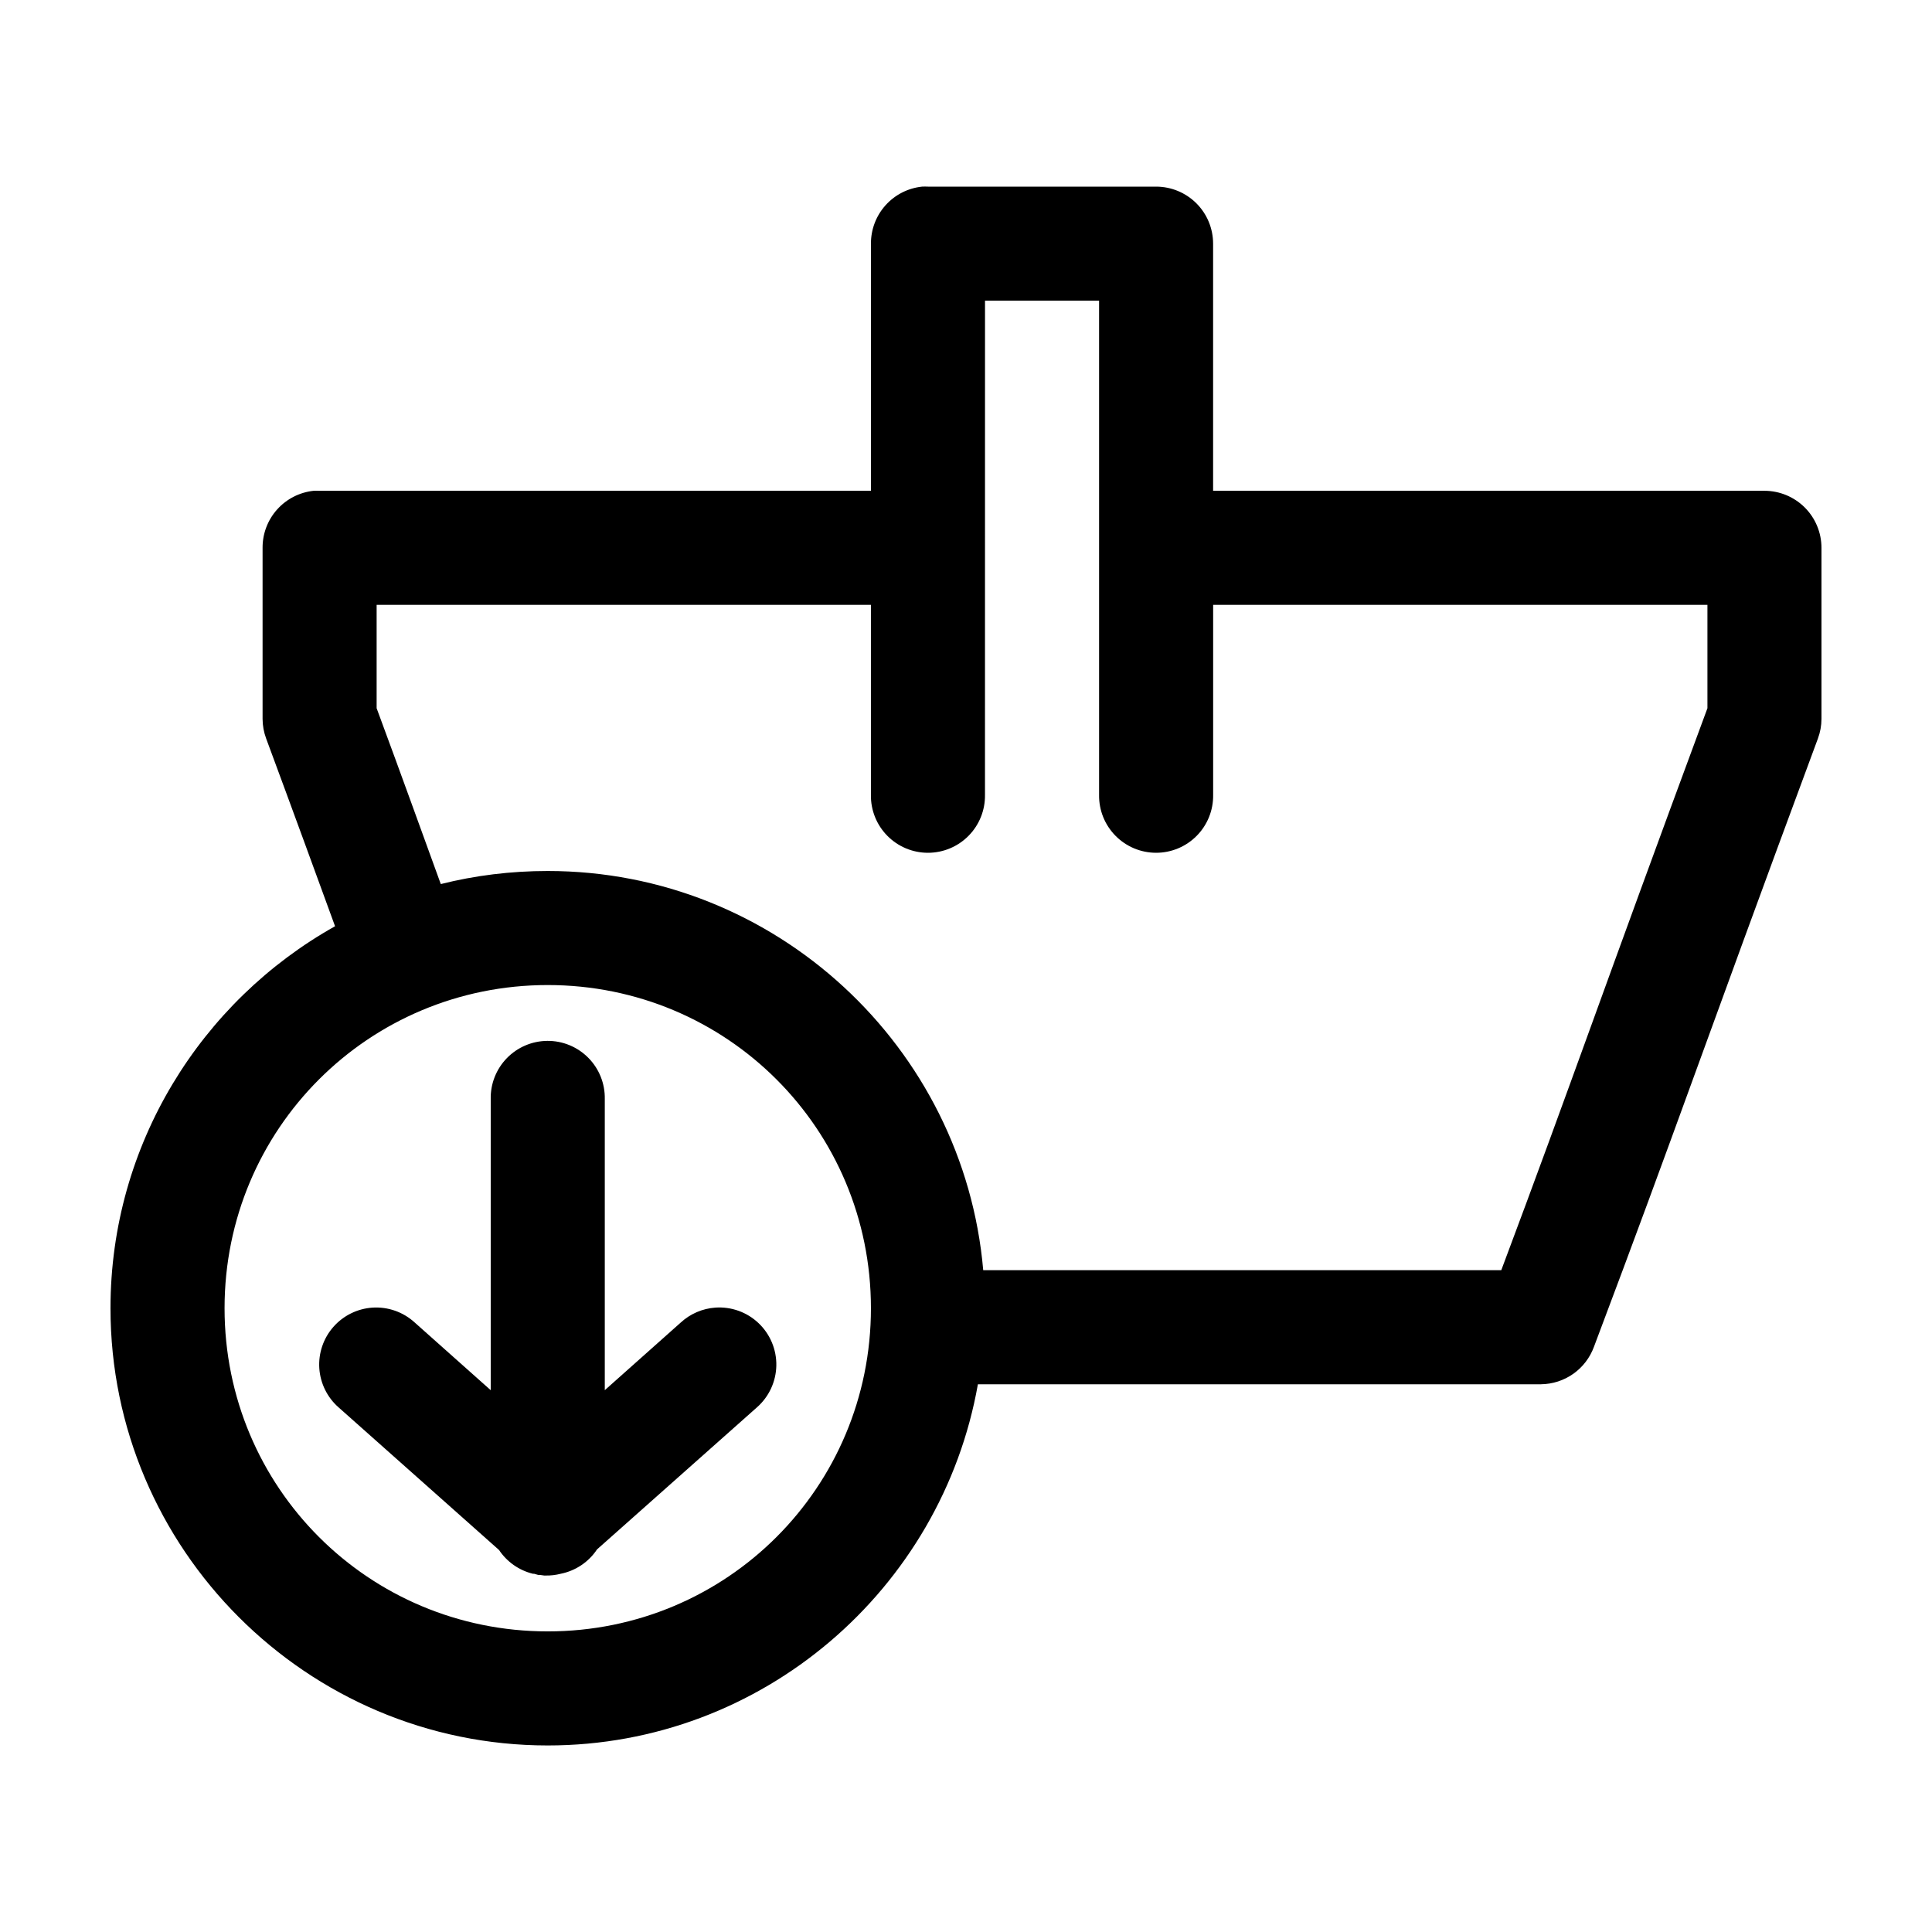
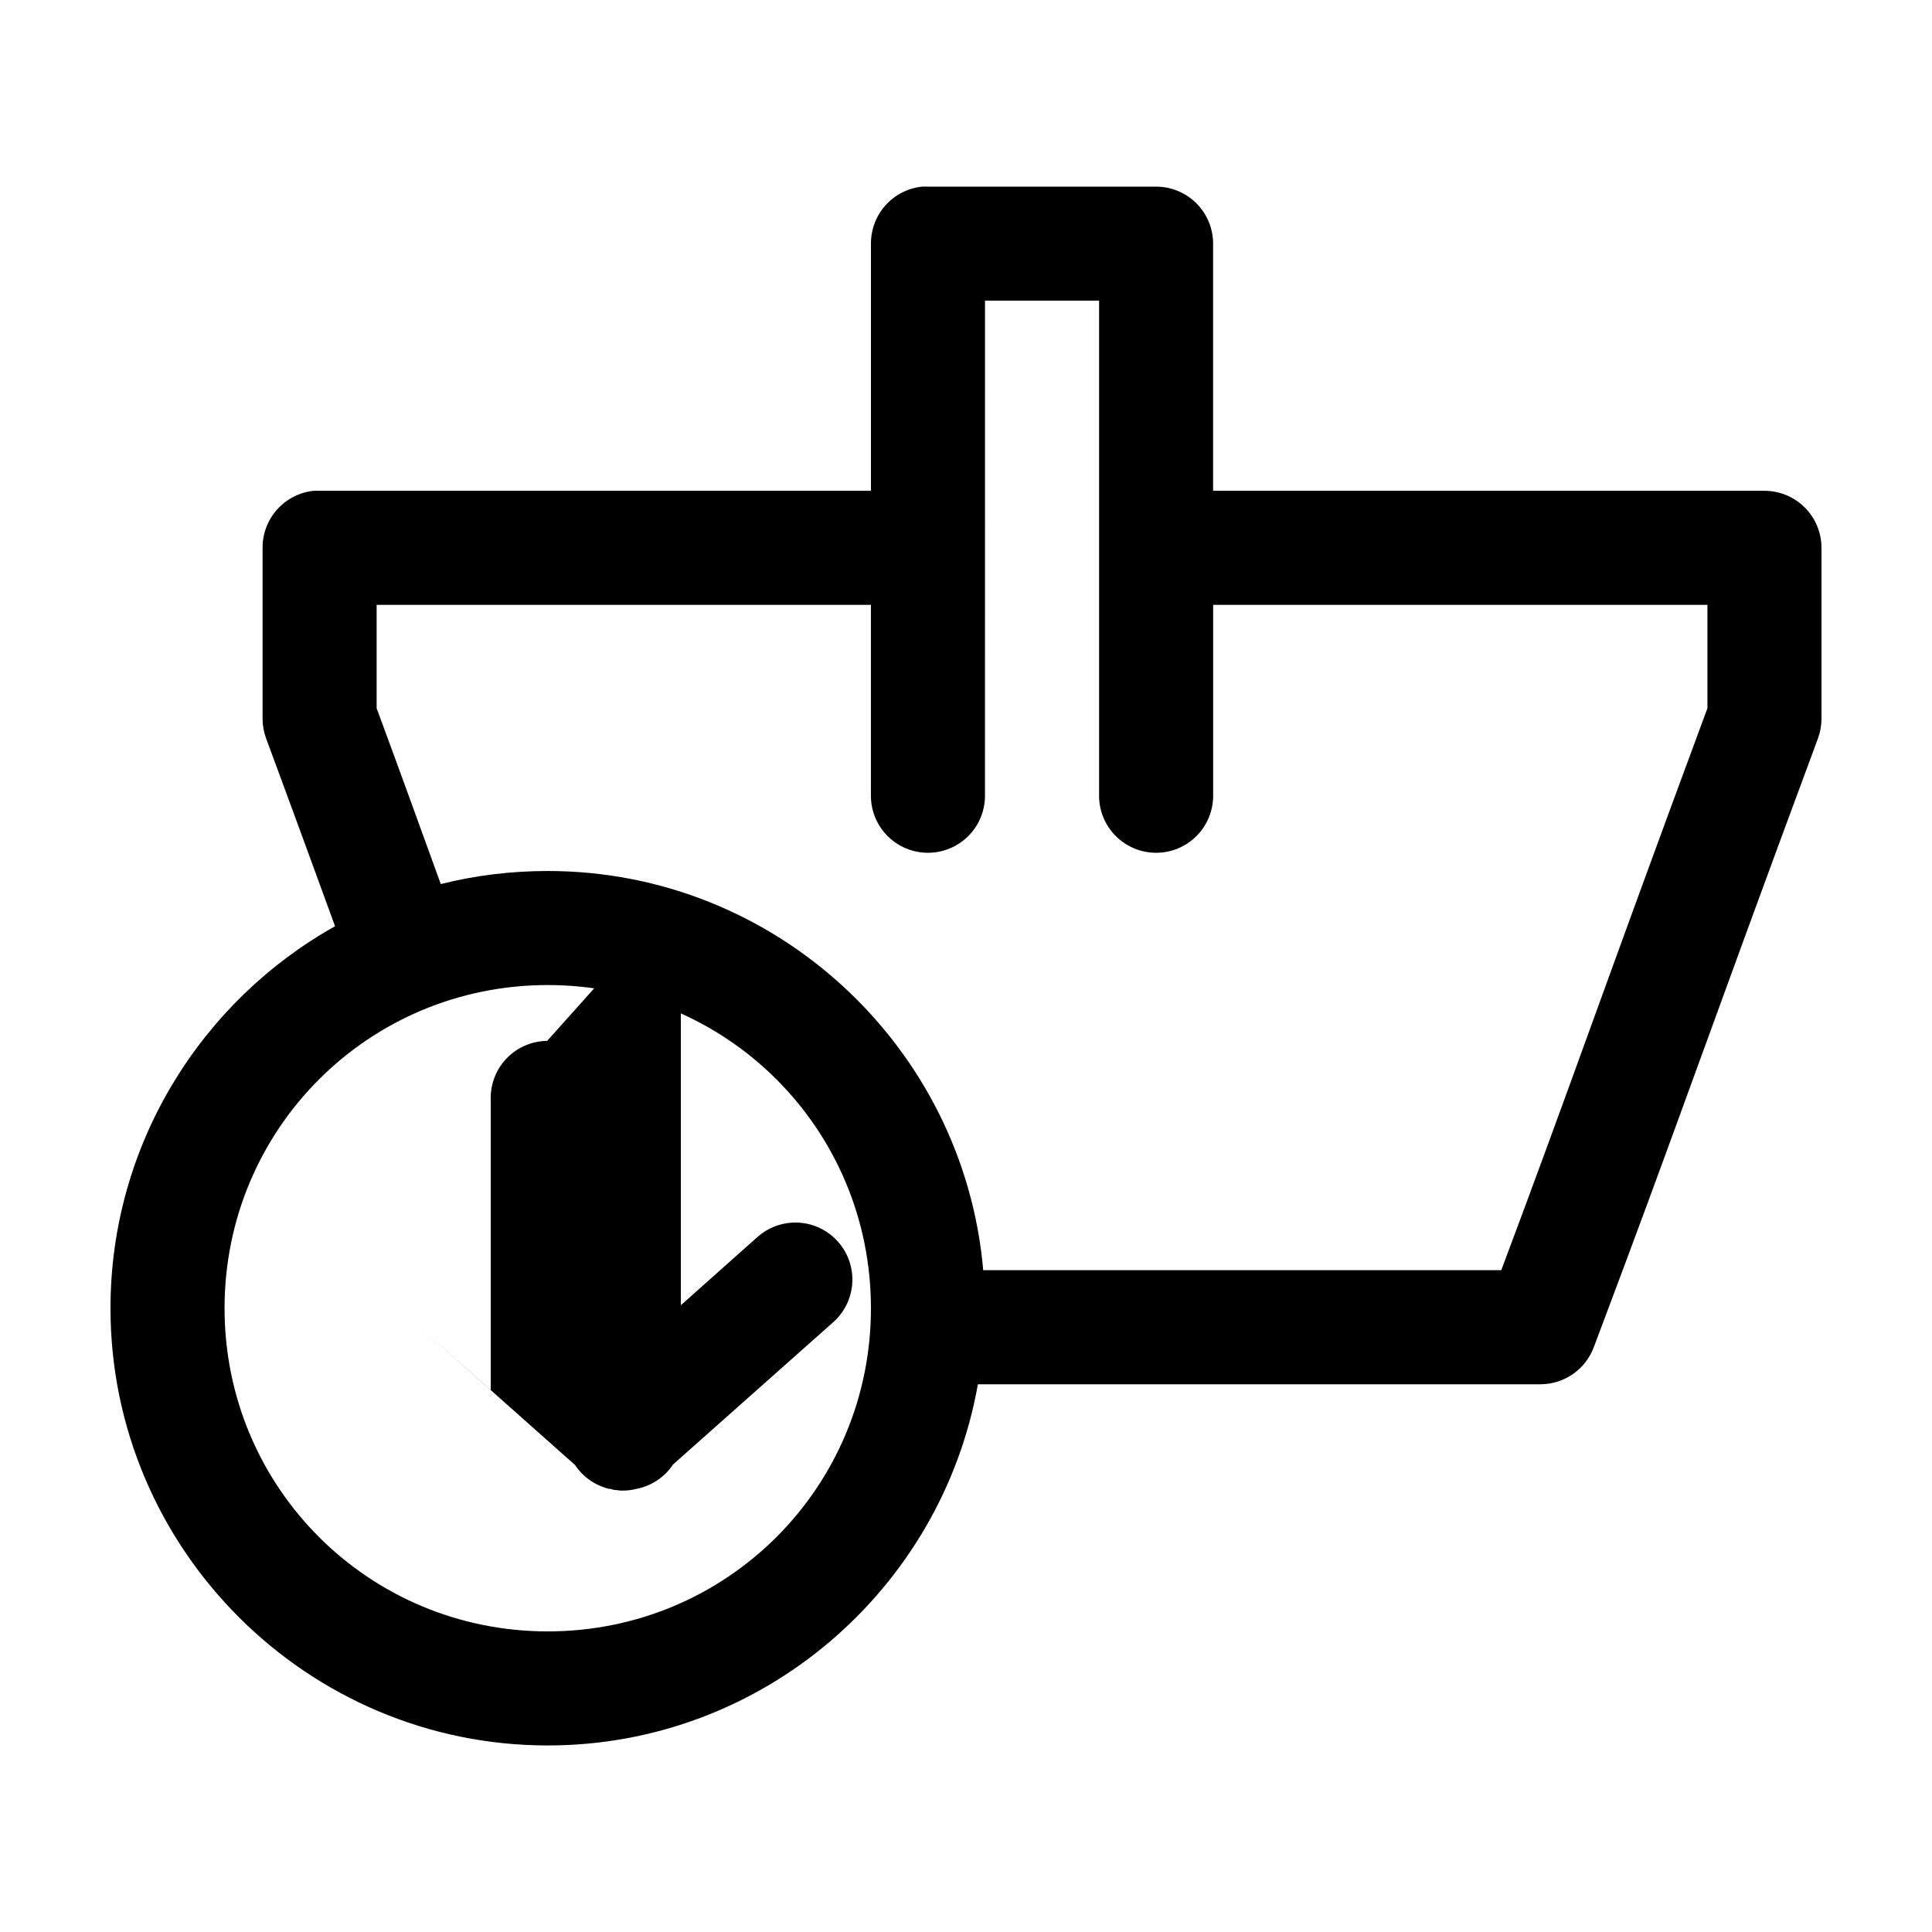
<svg xmlns="http://www.w3.org/2000/svg" fill="#000000" width="800px" height="800px" version="1.1" viewBox="144 144 512 512">
-   <path d="m388.35 193.46c-3.731 0.391-7.18 2.152-9.684 4.949-2.5 2.793-3.875 6.414-3.856 10.164v65.492h-146.11c-0.523-0.027-1.051-0.027-1.574 0-3.731 0.391-7.18 2.156-9.684 4.949-2.5 2.793-3.875 6.414-3.856 10.164v45.34c0.008 1.773 0.328 3.535 0.945 5.195 7.555 20.387 13.176 35.82 18.262 49.75-35.449 19.855-59.512 57.852-59.512 101.23 0 63.816 52.059 115.87 115.88 115.87 56.945 0 104.4-41.453 113.99-95.719h149.25v-0.004c3.066-0.035 6.047-1.004 8.551-2.777 2.5-1.77 4.406-4.262 5.461-7.141 22.84-60.586 27.48-75.215 59.355-161.21 0.617-1.66 0.938-3.422 0.941-5.195v-45.34c0-4.008-1.59-7.852-4.426-10.688-2.836-2.832-6.68-4.426-10.688-4.426h-146.11v-65.492c0-4.008-1.59-7.852-4.426-10.688-2.836-2.832-6.68-4.426-10.688-4.426h-60.457c-0.523-0.027-1.051-0.027-1.574 0zm16.688 30.227h30.23v130.98c-0.059 4.047 1.508 7.945 4.352 10.824 2.84 2.883 6.715 4.504 10.762 4.504s7.922-1.621 10.766-4.504c2.84-2.879 4.406-6.777 4.348-10.824v-50.379h130.99v27.395c-28.719 77.551-35.508 97.93-54.633 148.93h-137.29c-5.141-59.125-54.984-105.79-115.41-105.79-9.75 0-19.281 1.18-28.34 3.465-4.816-13.219-10.078-27.906-17.004-46.602v-27.395h130.99v50.379c-0.059 4.047 1.508 7.945 4.352 10.824 2.84 2.883 6.715 4.504 10.762 4.504s7.922-1.621 10.766-4.504c2.84-2.879 4.406-6.777 4.348-10.824zm-115.88 181.36c47.48 0 85.648 38.164 85.648 85.645 0 47.48-38.168 85.645-85.648 85.645-47.48 0-85.648-38.164-85.648-85.645 0-47.477 38.168-85.645 85.648-85.645zm-0.156 14.797c-4.039 0.043-7.891 1.695-10.699 4.594-2.809 2.898-4.344 6.801-4.258 10.836v77.141l-20.152-17.945c-3.035-2.777-7.074-4.199-11.18-3.938-4 0.266-7.731 2.106-10.375 5.121-2.644 3.012-3.981 6.953-3.719 10.953 0.266 4 2.106 7.734 5.121 10.375l42.508 37.785c2.098 3.148 5.301 5.394 8.973 6.297h0.316c0.363 0.117 0.73 0.223 1.102 0.312 0.156 0.004 0.316 0.004 0.473 0 0.367 0.066 0.734 0.117 1.102 0.156h0.316c1.379 0.031 2.758-0.129 4.094-0.473 3.93-0.793 7.383-3.117 9.602-6.457l42.352-37.621c3.195-2.797 5.066-6.812 5.156-11.059 0.086-4.246-1.617-8.332-4.695-11.262-3.074-2.93-7.242-4.426-11.48-4.129-3.402 0.246-6.617 1.633-9.133 3.938l-20.152 17.945v-77.141c0.086-4.09-1.488-8.039-4.367-10.945-2.879-2.91-6.812-4.527-10.902-4.484z" />
+   <path d="m388.35 193.46c-3.731 0.391-7.18 2.152-9.684 4.949-2.5 2.793-3.875 6.414-3.856 10.164v65.492h-146.11c-0.523-0.027-1.051-0.027-1.574 0-3.731 0.391-7.18 2.156-9.684 4.949-2.5 2.793-3.875 6.414-3.856 10.164v45.34c0.008 1.773 0.328 3.535 0.945 5.195 7.555 20.387 13.176 35.82 18.262 49.75-35.449 19.855-59.512 57.852-59.512 101.23 0 63.816 52.059 115.87 115.88 115.87 56.945 0 104.4-41.453 113.99-95.719h149.25v-0.004c3.066-0.035 6.047-1.004 8.551-2.777 2.5-1.77 4.406-4.262 5.461-7.141 22.84-60.586 27.48-75.215 59.355-161.21 0.617-1.66 0.938-3.422 0.941-5.195v-45.34c0-4.008-1.59-7.852-4.426-10.688-2.836-2.832-6.68-4.426-10.688-4.426h-146.11v-65.492c0-4.008-1.59-7.852-4.426-10.688-2.836-2.832-6.68-4.426-10.688-4.426h-60.457c-0.523-0.027-1.051-0.027-1.574 0zm16.688 30.227h30.23v130.98c-0.059 4.047 1.508 7.945 4.352 10.824 2.84 2.883 6.715 4.504 10.762 4.504s7.922-1.621 10.766-4.504c2.84-2.879 4.406-6.777 4.348-10.824v-50.379h130.99v27.395c-28.719 77.551-35.508 97.93-54.633 148.93h-137.29c-5.141-59.125-54.984-105.79-115.41-105.79-9.75 0-19.281 1.18-28.34 3.465-4.816-13.219-10.078-27.906-17.004-46.602v-27.395h130.99v50.379c-0.059 4.047 1.508 7.945 4.352 10.824 2.84 2.883 6.715 4.504 10.762 4.504s7.922-1.621 10.766-4.504c2.84-2.879 4.406-6.777 4.348-10.824zm-115.88 181.36c47.48 0 85.648 38.164 85.648 85.645 0 47.48-38.168 85.645-85.648 85.645-47.48 0-85.648-38.164-85.648-85.645 0-47.477 38.168-85.645 85.648-85.645zm-0.156 14.797c-4.039 0.043-7.891 1.695-10.699 4.594-2.809 2.898-4.344 6.801-4.258 10.836v77.141l-20.152-17.945l42.508 37.785c2.098 3.148 5.301 5.394 8.973 6.297h0.316c0.363 0.117 0.73 0.223 1.102 0.312 0.156 0.004 0.316 0.004 0.473 0 0.367 0.066 0.734 0.117 1.102 0.156h0.316c1.379 0.031 2.758-0.129 4.094-0.473 3.93-0.793 7.383-3.117 9.602-6.457l42.352-37.621c3.195-2.797 5.066-6.812 5.156-11.059 0.086-4.246-1.617-8.332-4.695-11.262-3.074-2.93-7.242-4.426-11.48-4.129-3.402 0.246-6.617 1.633-9.133 3.938l-20.152 17.945v-77.141c0.086-4.09-1.488-8.039-4.367-10.945-2.879-2.91-6.812-4.527-10.902-4.484z" />
</svg>